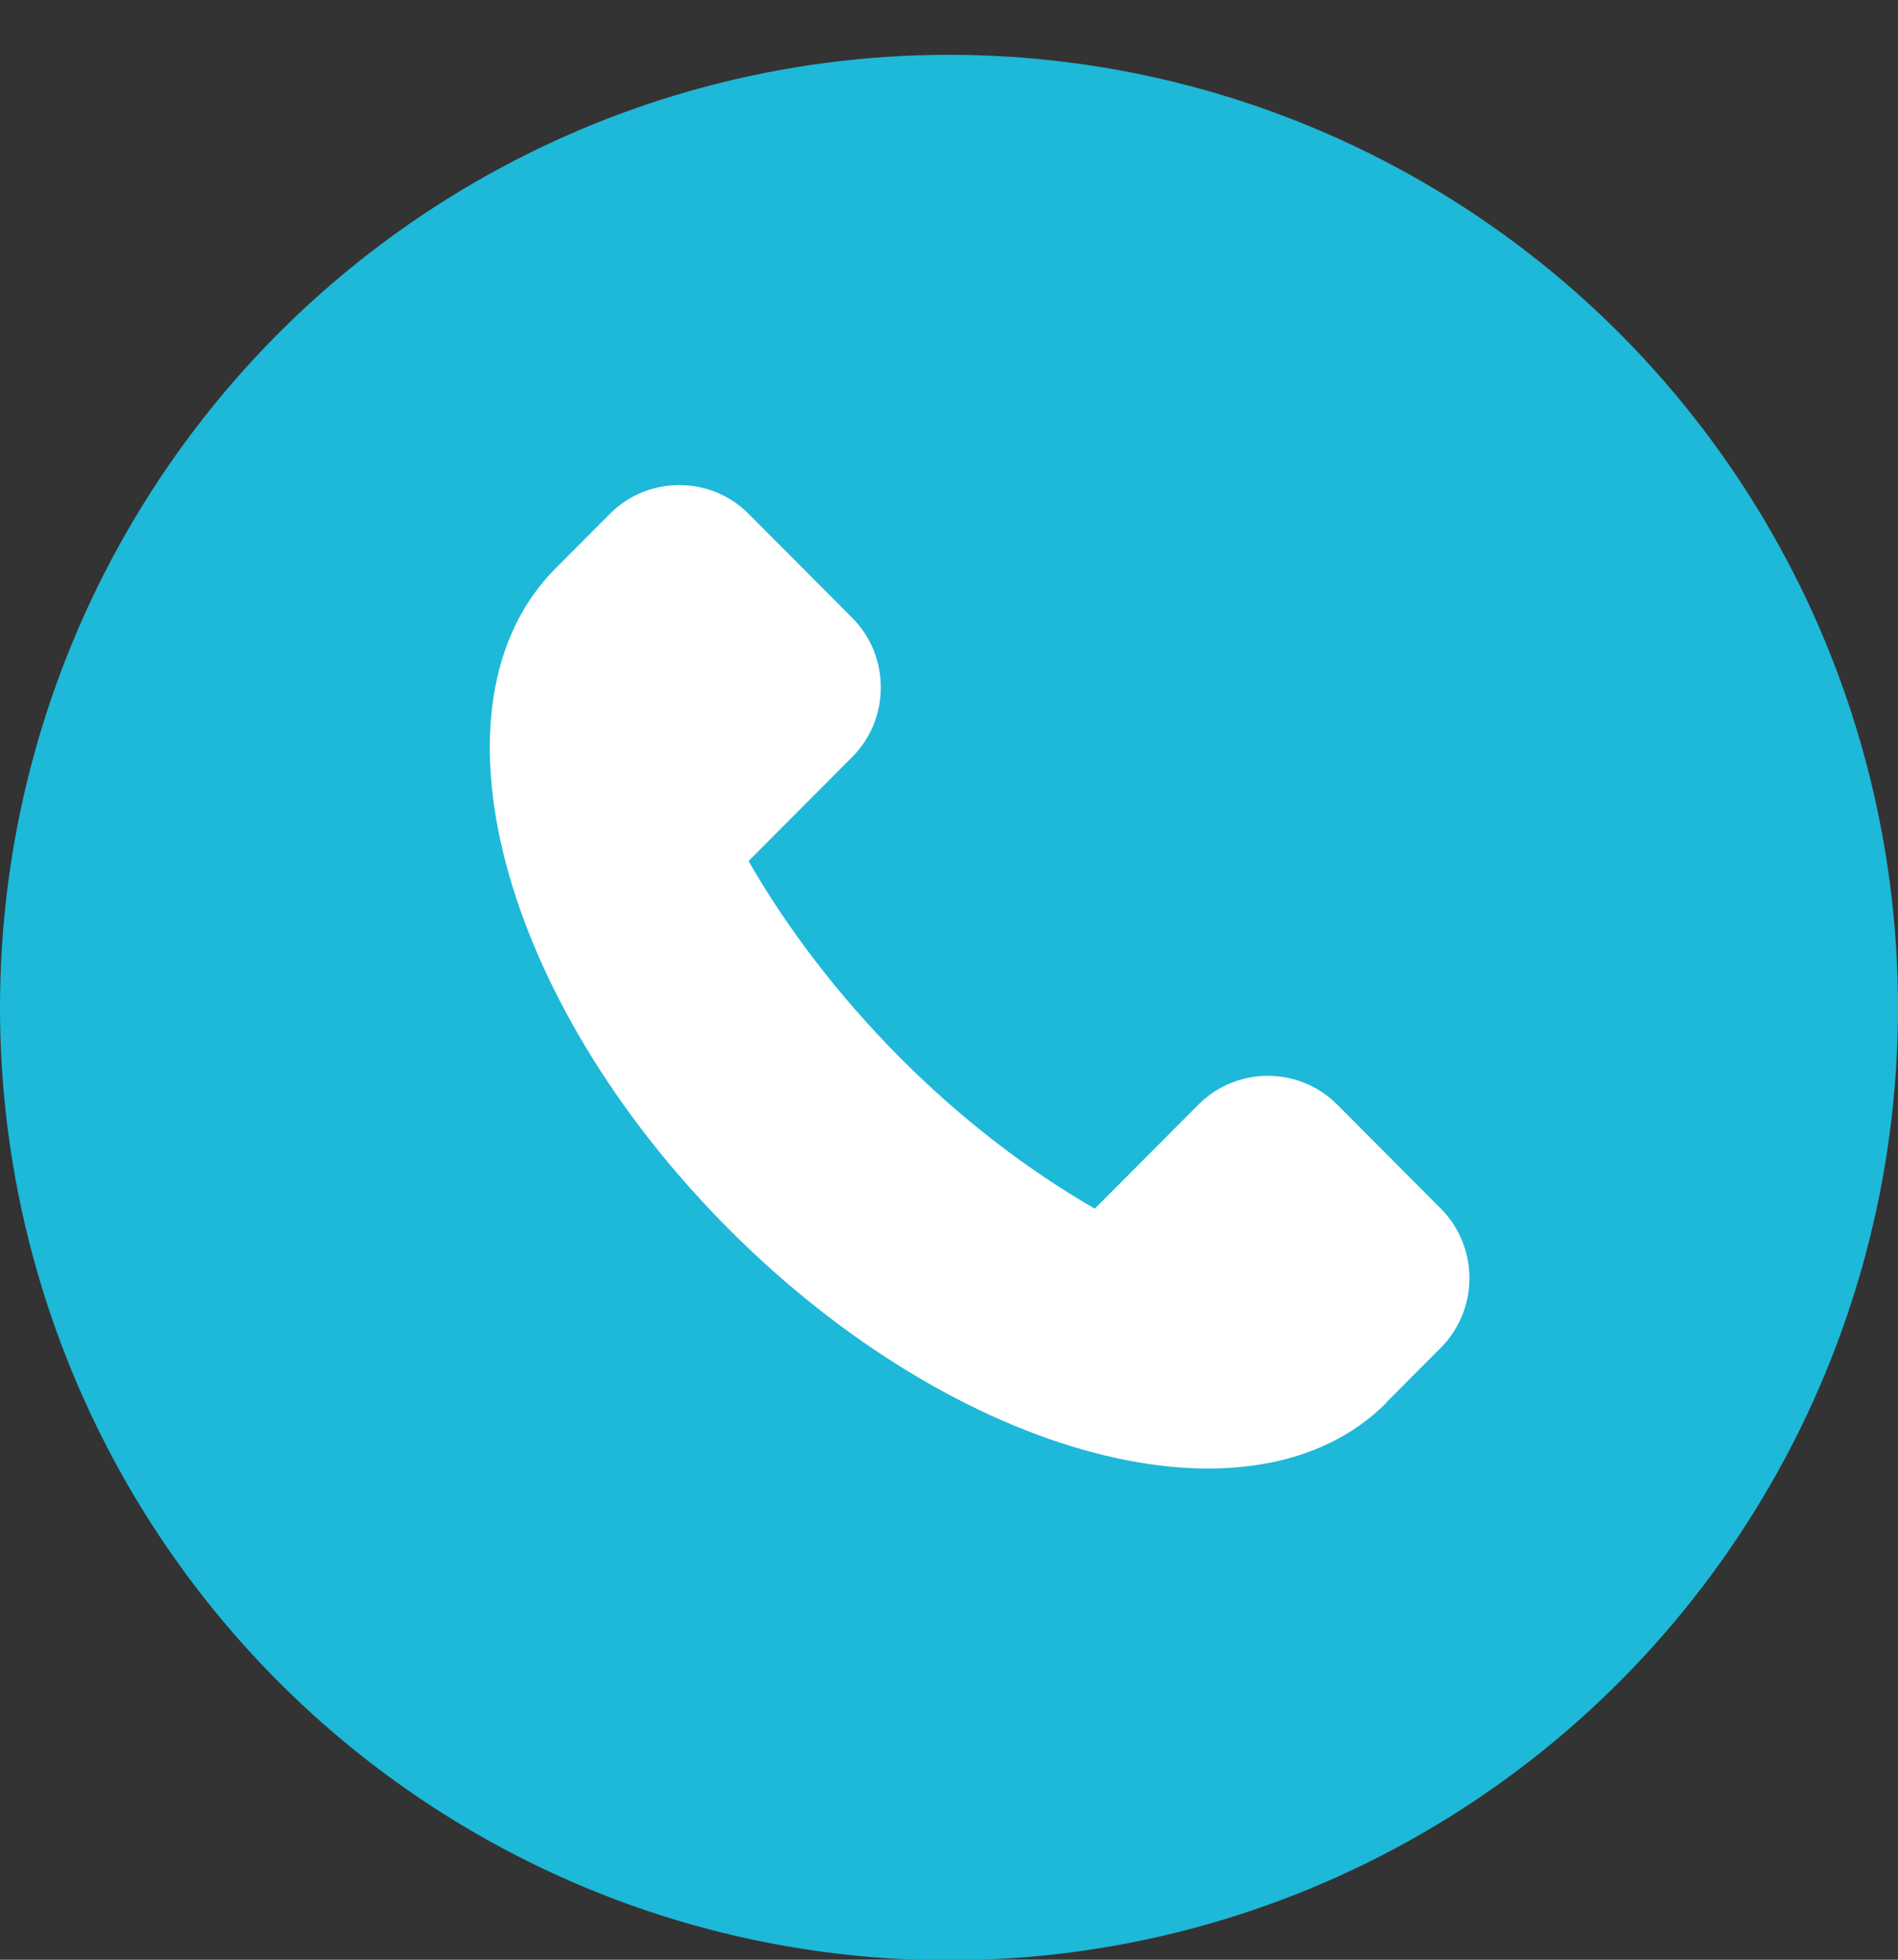
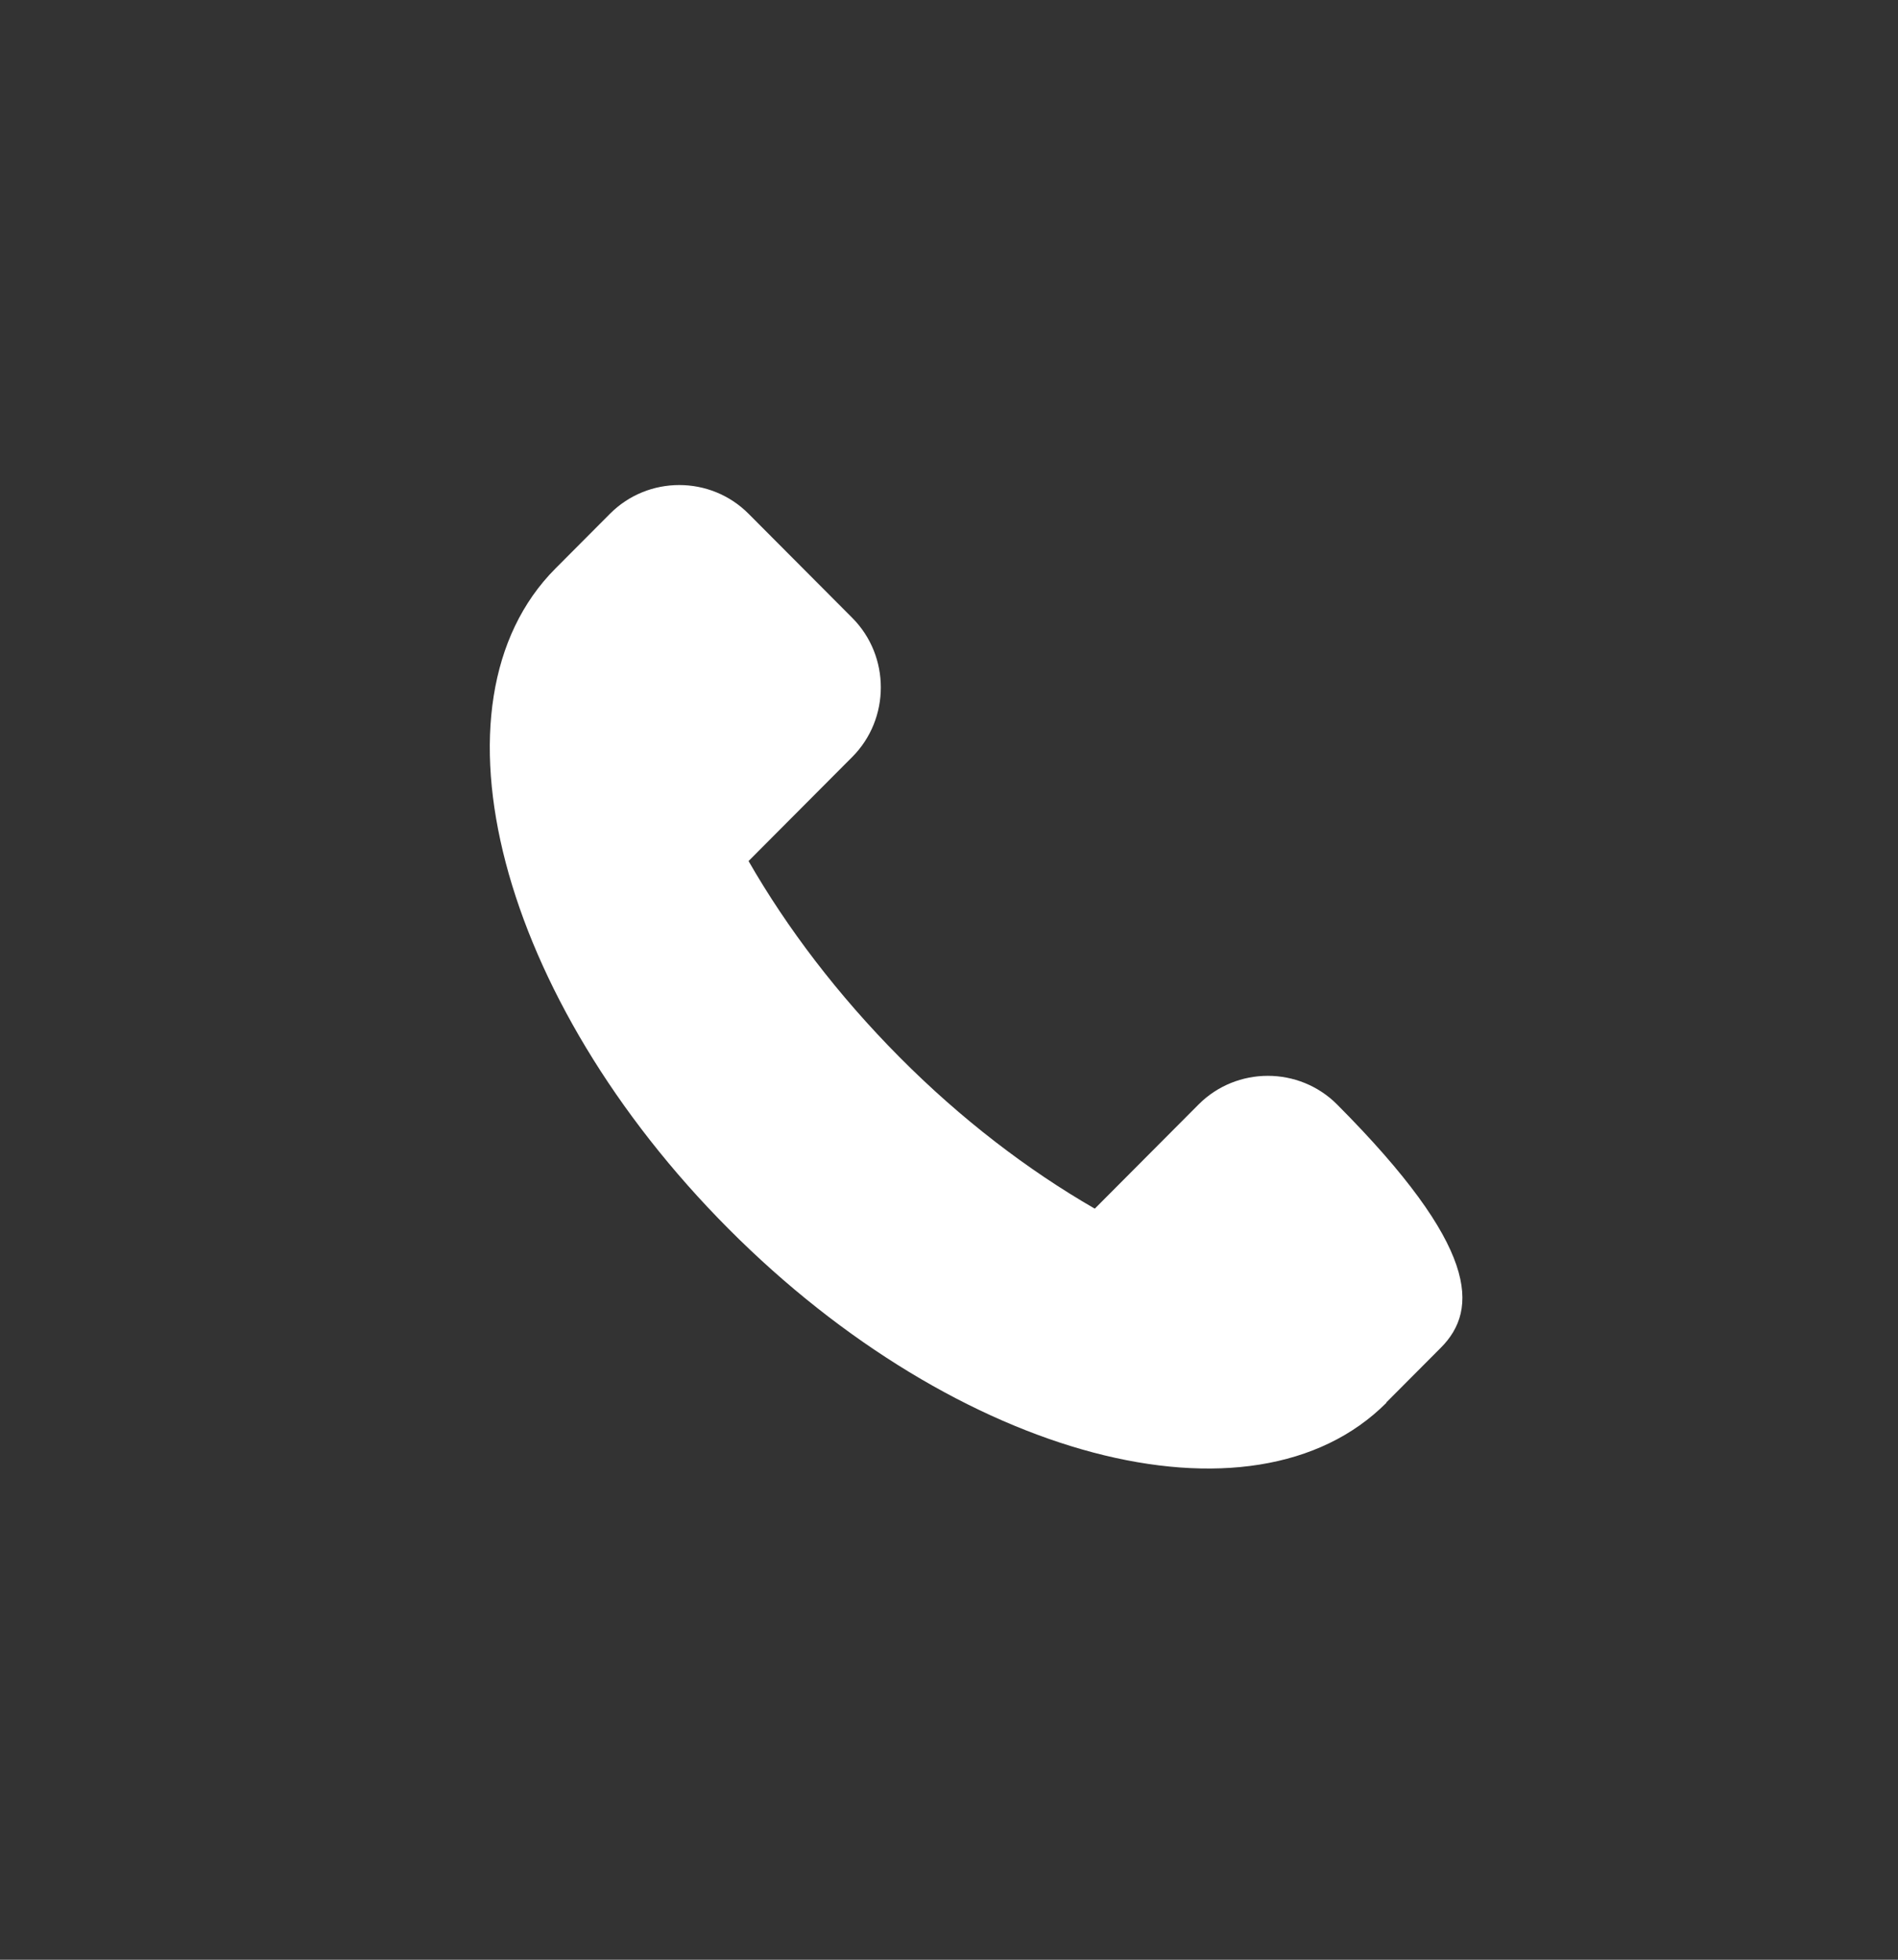
<svg xmlns="http://www.w3.org/2000/svg" width="31" height="32" viewBox="0 0 31 32" fill="none">
  <rect x="0" y="0" width="31" height="32" fill="#333333" stroke="none" />
-   <ellipse cx="15.5" cy="16.452" rx="15.5" ry="15.557" fill="#1EB8D8" />
-   <path d="M22.646 22.904C20.46 25.098 15.648 23.828 11.902 20.068C8.155 16.309 6.882 11.48 9.072 9.283L9.963 8.389C10.585 7.764 11.604 7.764 12.226 8.389L13.92 10.089C14.542 10.713 14.542 11.736 13.92 12.36L12.226 14.06C12.855 15.155 13.684 16.247 14.691 17.261C15.699 18.276 16.787 19.105 17.881 19.736L19.576 18.035C20.198 17.411 21.217 17.411 21.839 18.035L23.534 19.736C24.155 20.36 24.155 21.382 23.534 22.006L22.642 22.901L22.646 22.904Z" fill="white" />
+   <path d="M22.646 22.904C20.46 25.098 15.648 23.828 11.902 20.068C8.155 16.309 6.882 11.48 9.072 9.283L9.963 8.389C10.585 7.764 11.604 7.764 12.226 8.389L13.92 10.089C14.542 10.713 14.542 11.736 13.92 12.36L12.226 14.06C12.855 15.155 13.684 16.247 14.691 17.261C15.699 18.276 16.787 19.105 17.881 19.736L19.576 18.035C20.198 17.411 21.217 17.411 21.839 18.035C24.155 20.36 24.155 21.382 23.534 22.006L22.642 22.901L22.646 22.904Z" fill="white" />
</svg>